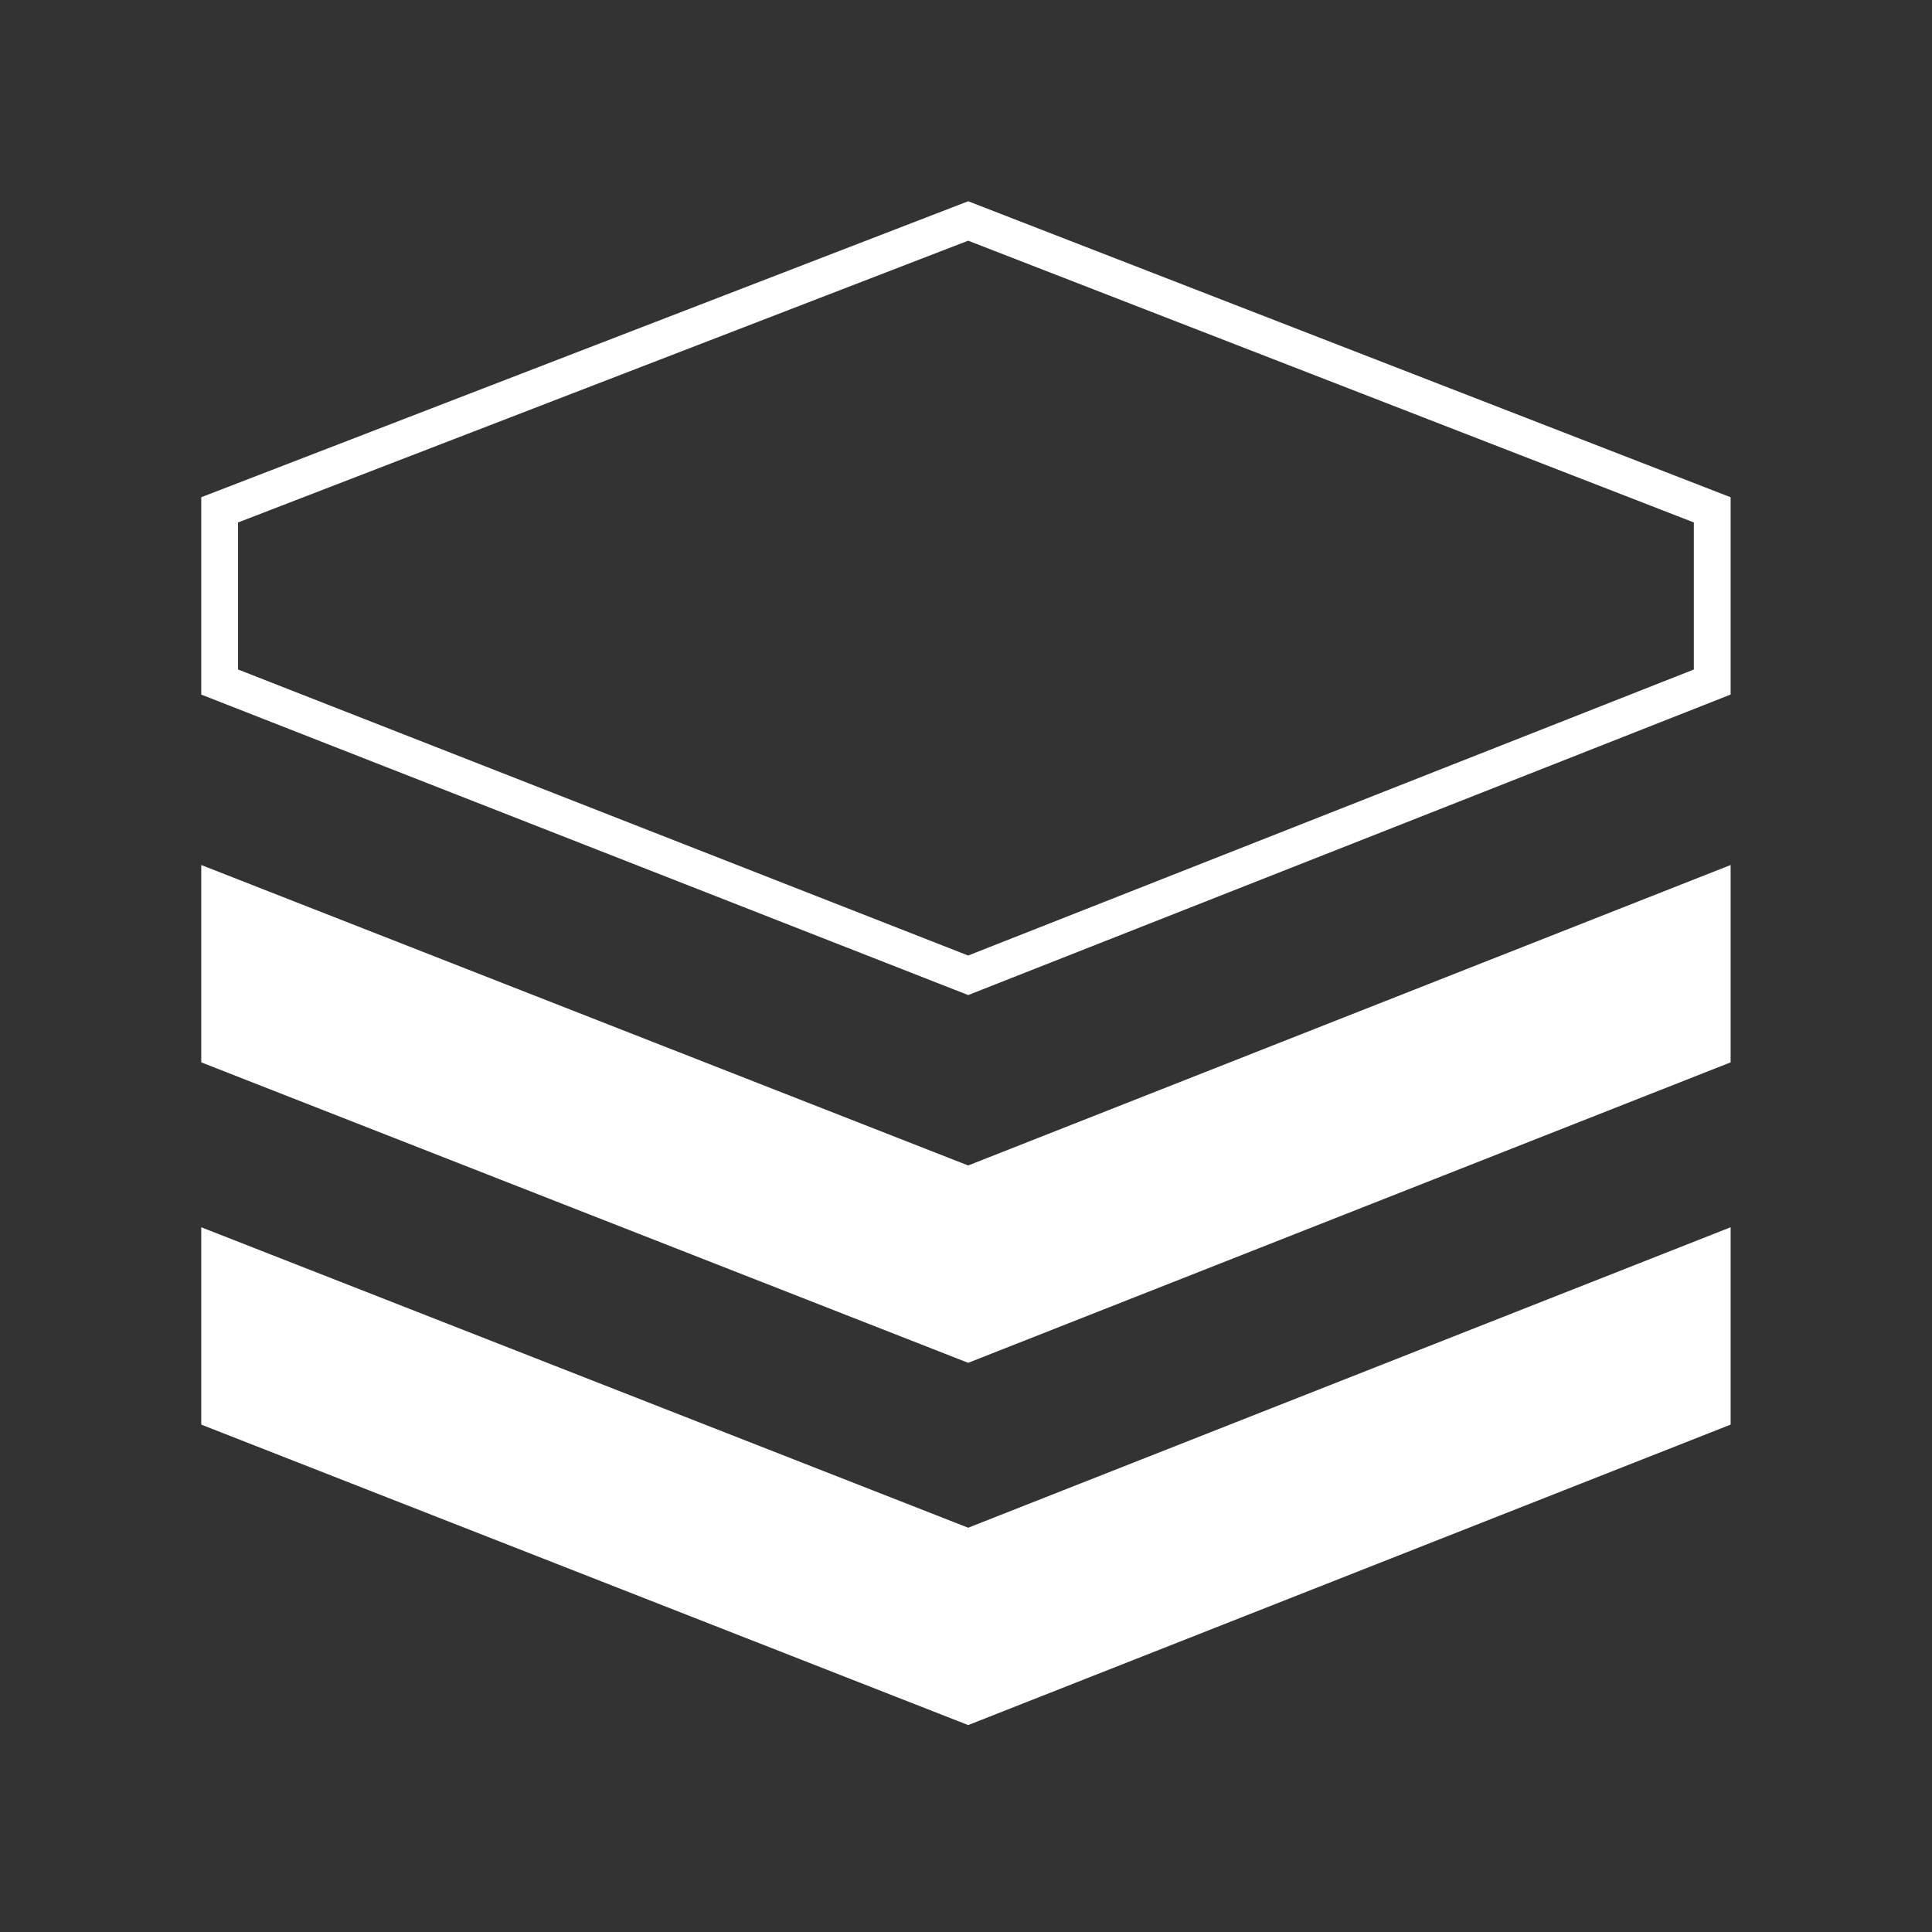
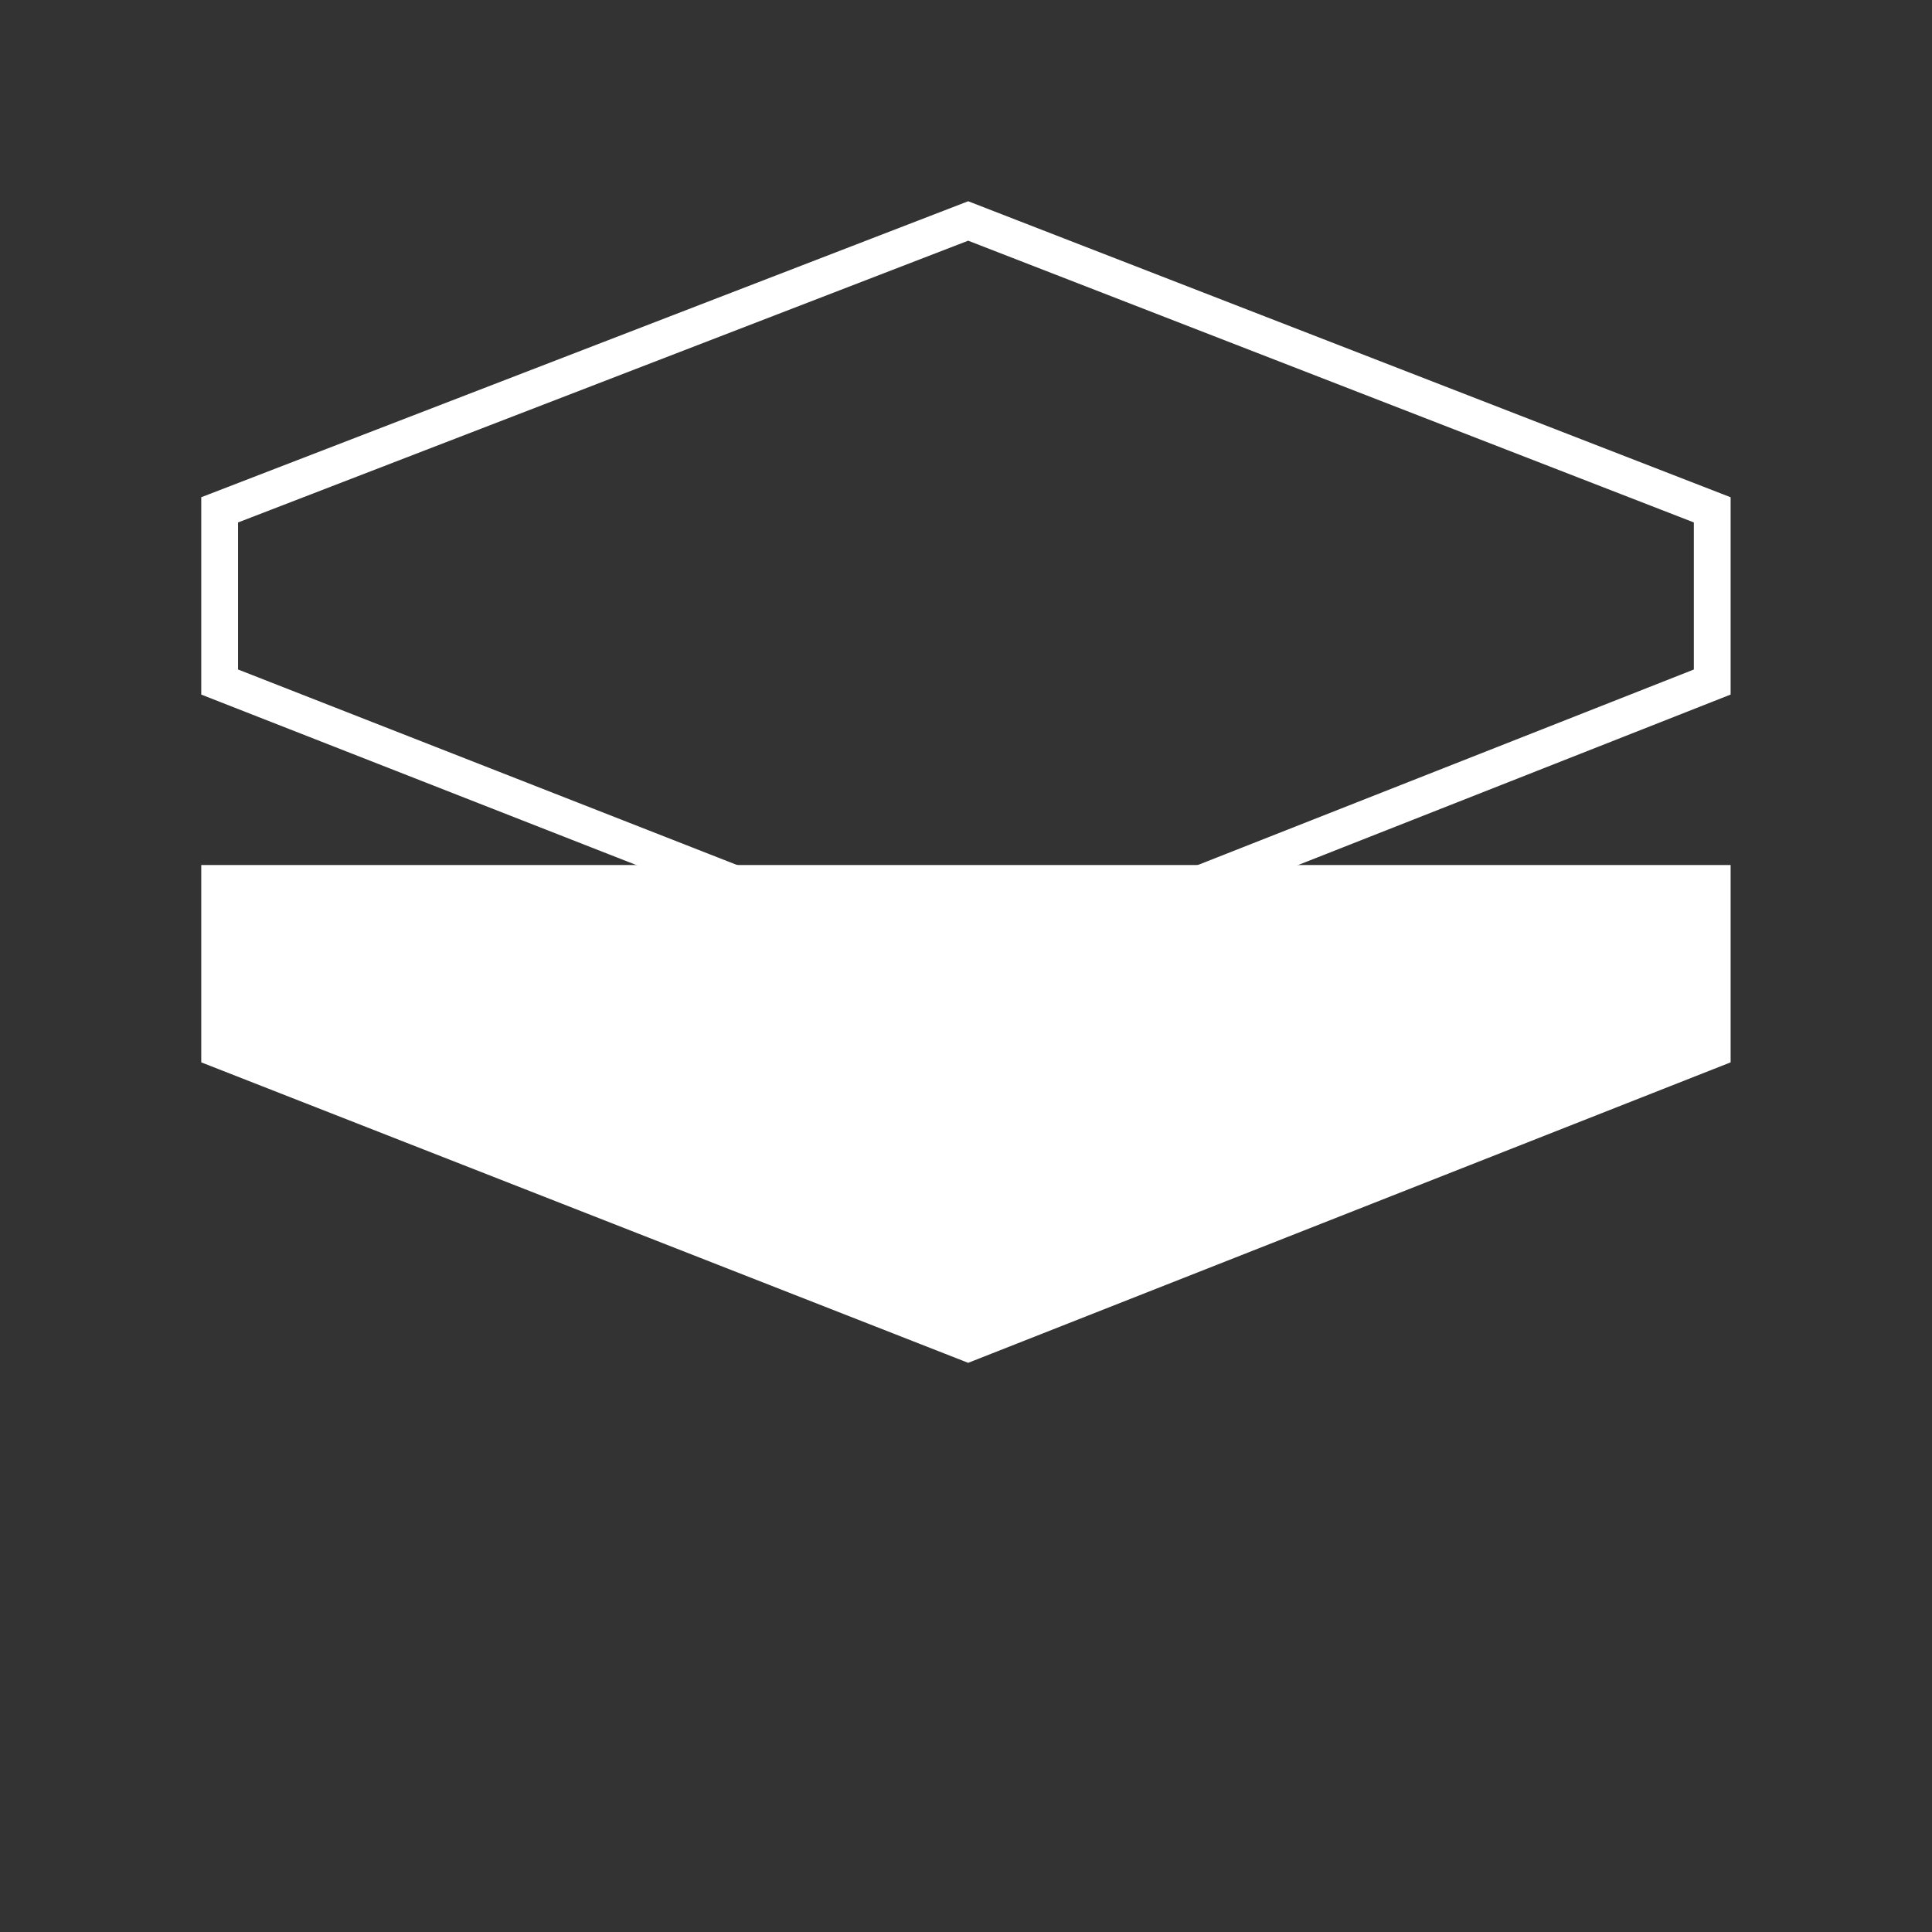
<svg xmlns="http://www.w3.org/2000/svg" width="48" height="48" viewBox="0 0 48 48" fill="none">
  <rect x="0" y="0" width="48" height="48" fill="#333333" stroke="none" />
  <path d="M5.457 16.945V12.667L24.054 5.49L42.54 12.667V16.945L24.054 24.231L5.457 16.945Z" stroke="white" stroke-width="0.914" />
-   <path d="M5 21.491V26.394L24.054 33.859L42.997 26.394V21.491L24.054 28.956L5 21.491Z" fill="white" />
-   <path d="M5 30.491V35.394L24.054 42.859L42.997 35.394V30.491L24.054 37.956L5 30.491Z" fill="white" />
+   <path d="M5 21.491V26.394L24.054 33.859L42.997 26.394V21.491L5 21.491Z" fill="white" />
</svg>